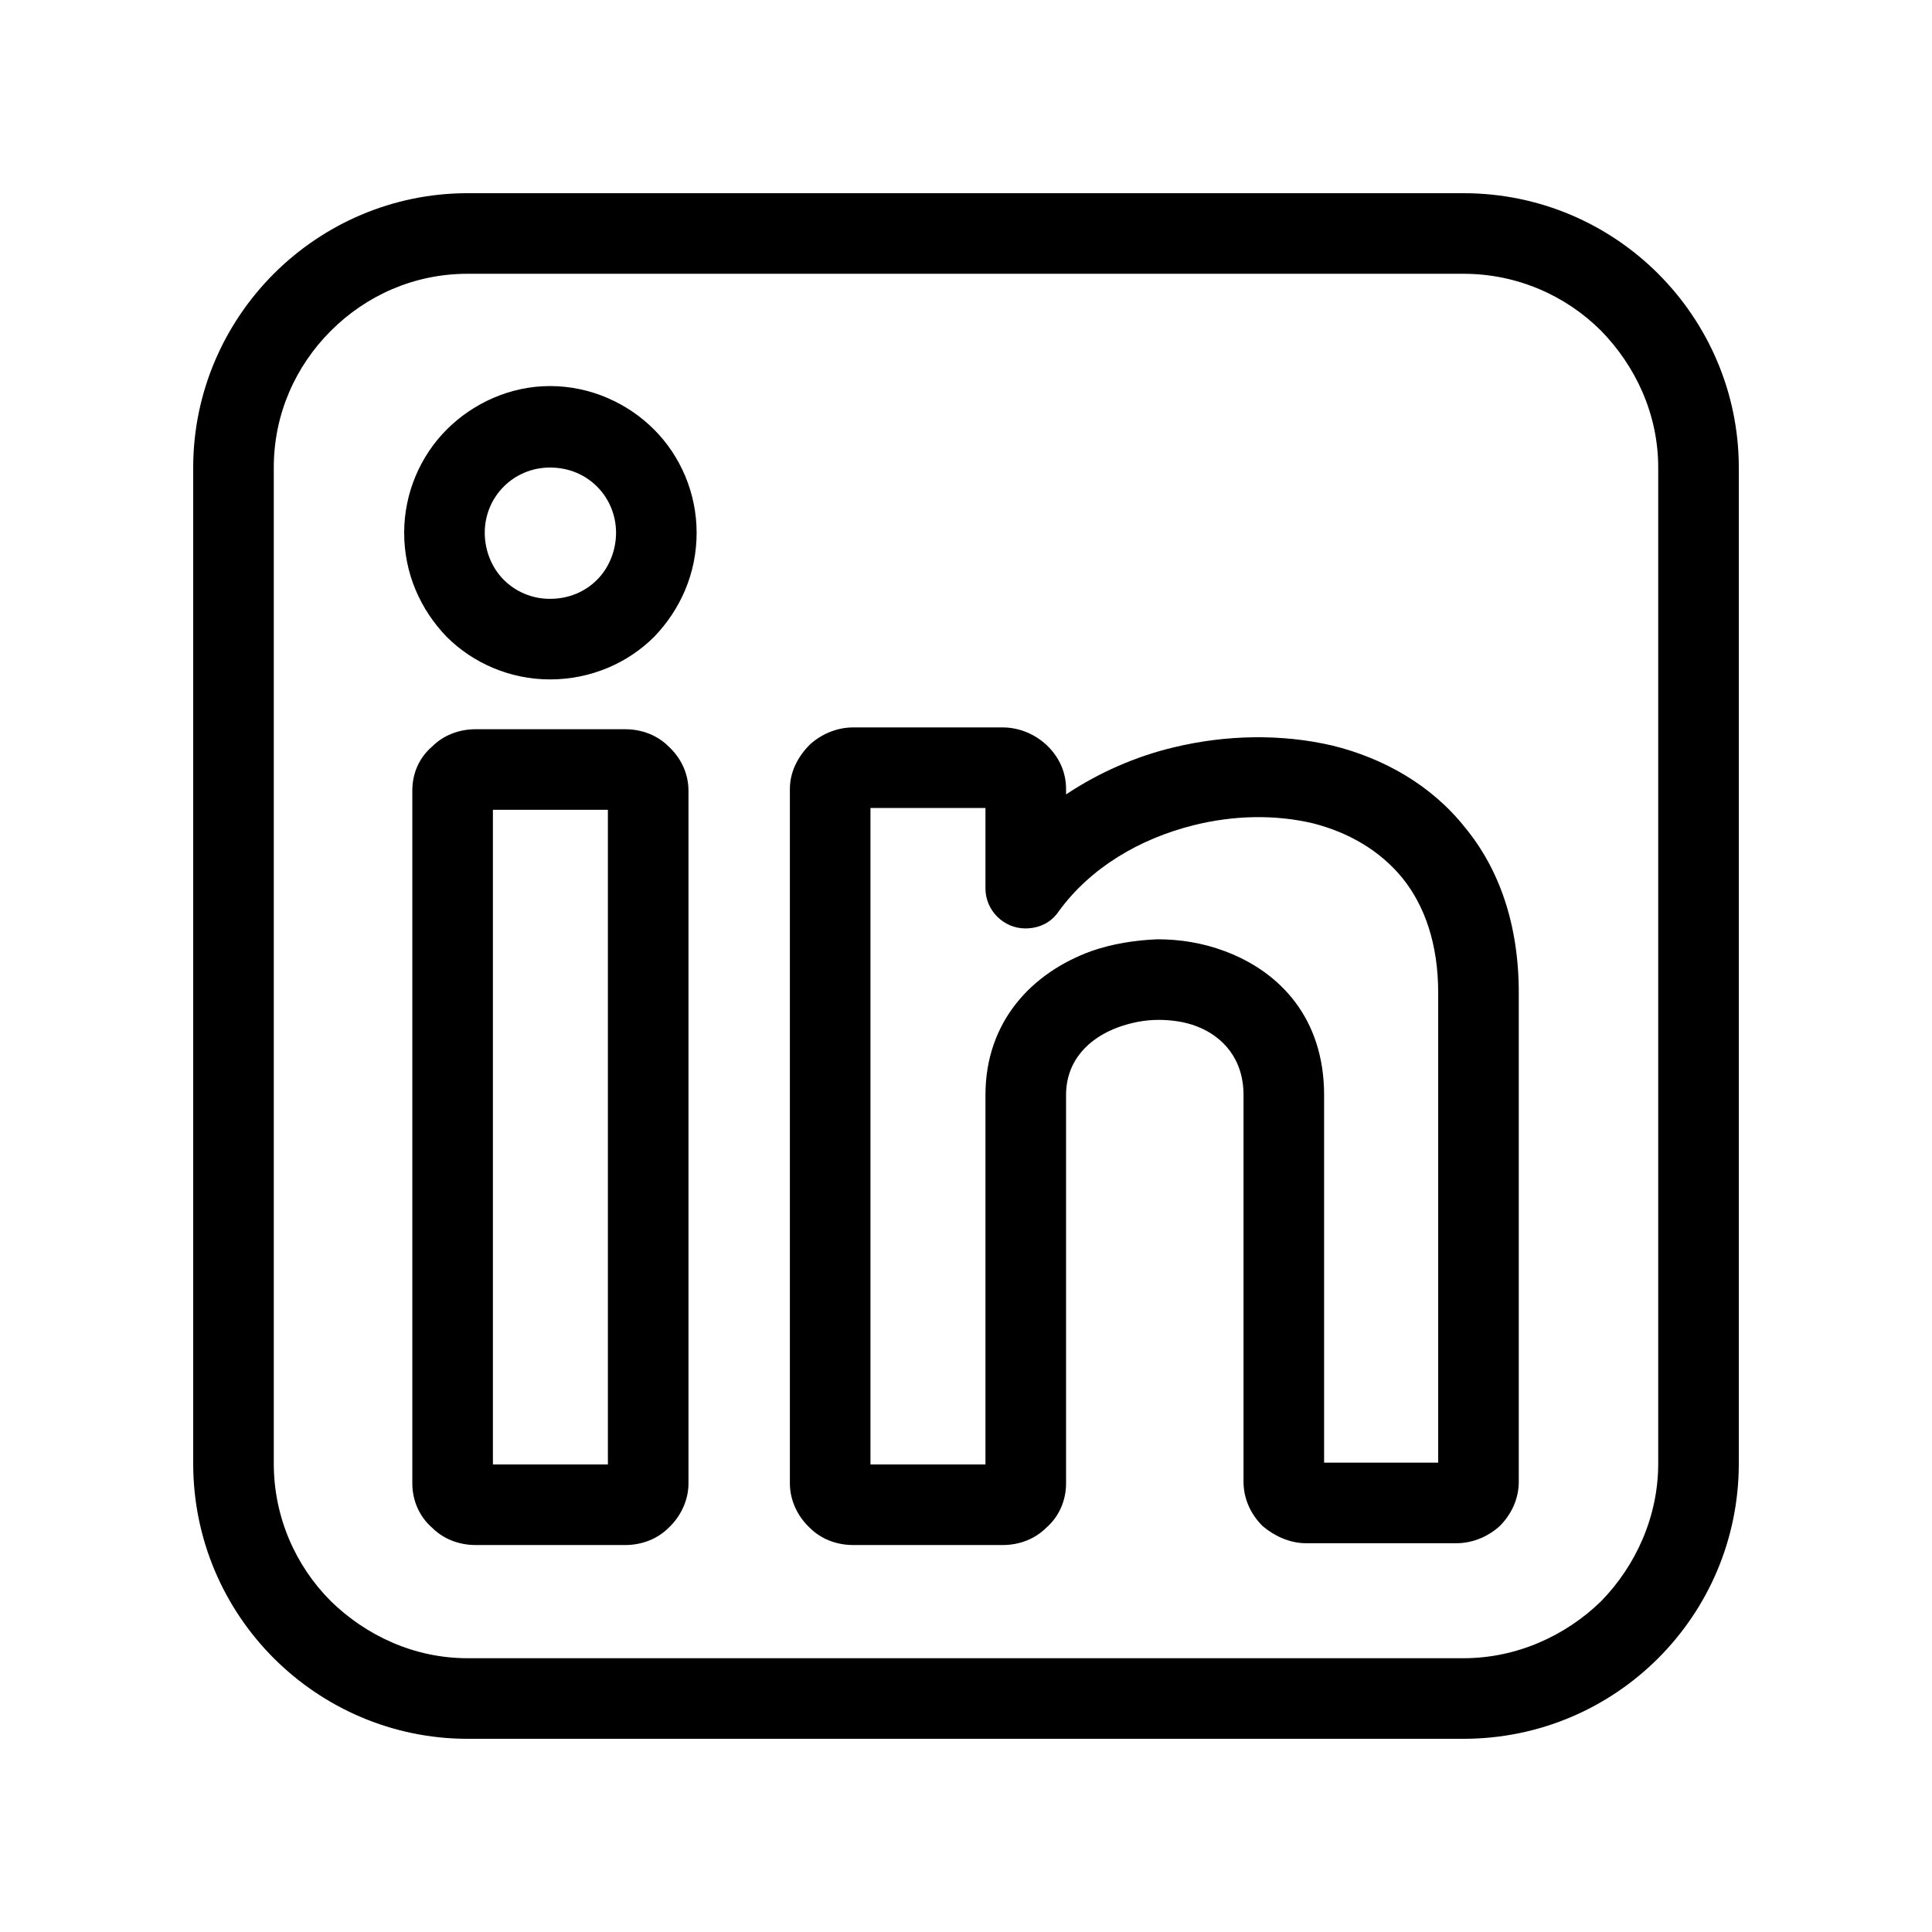
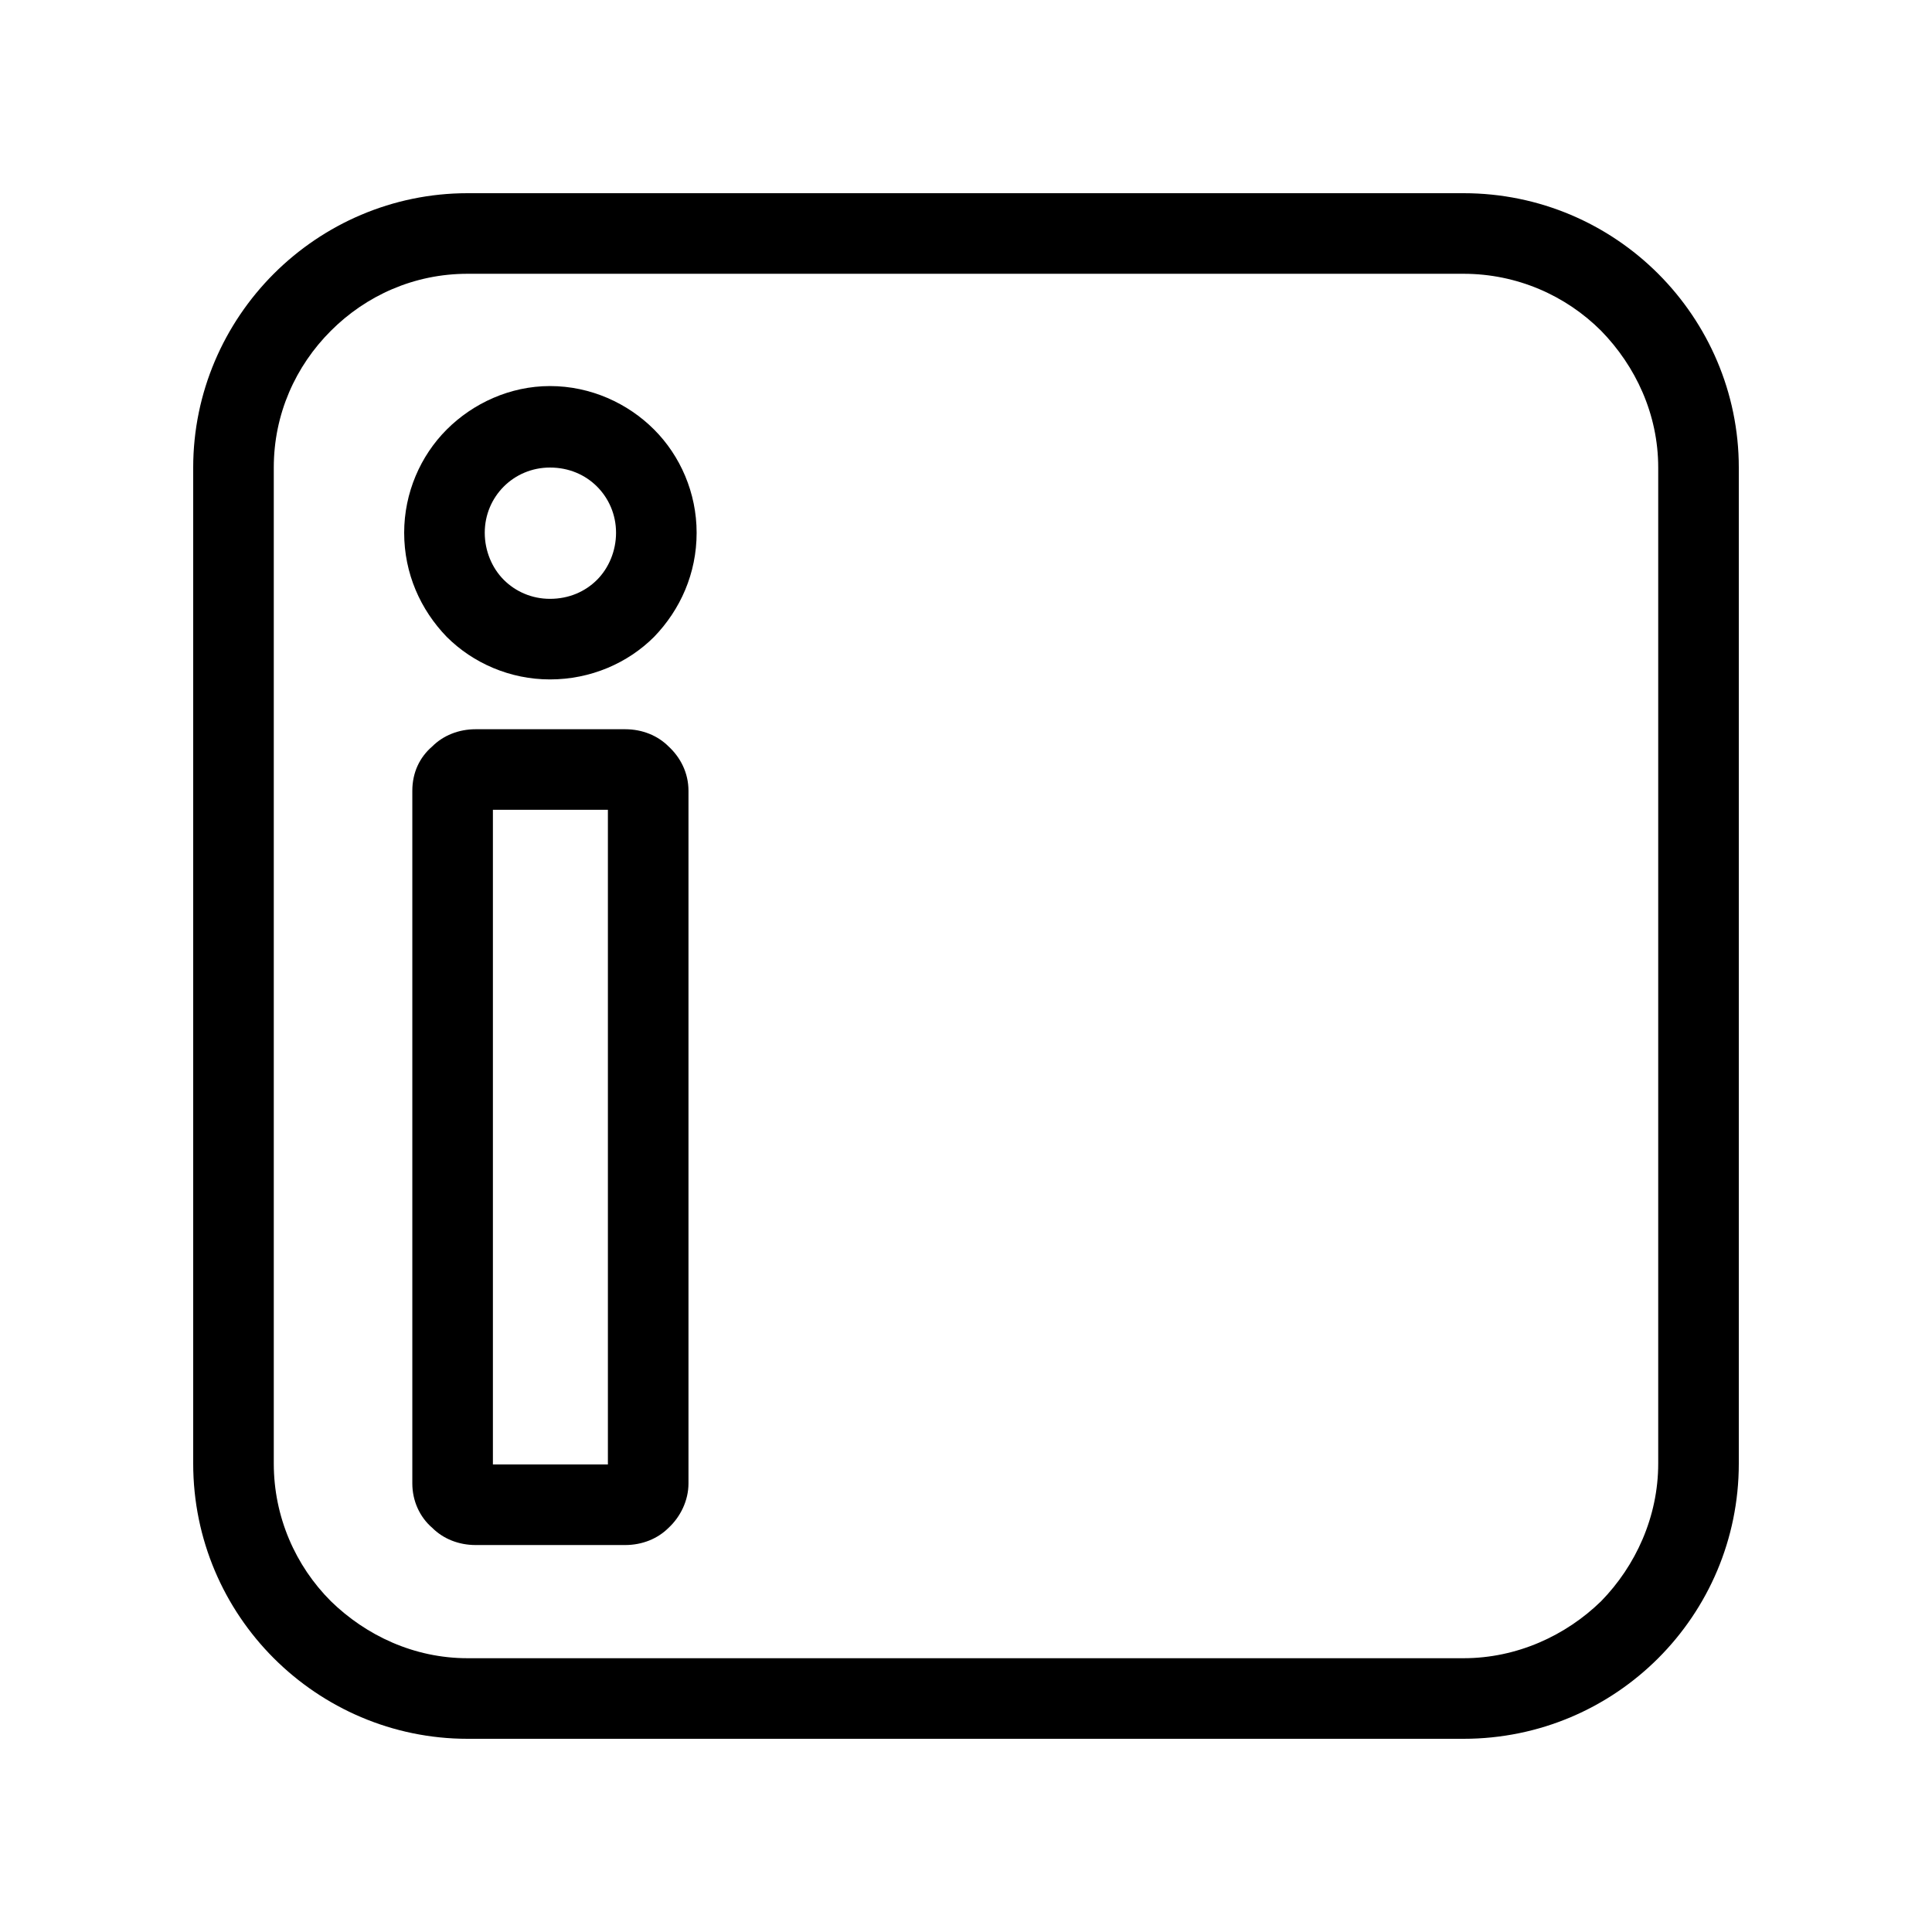
<svg xmlns="http://www.w3.org/2000/svg" width="500" zoomAndPan="magnify" viewBox="0 0 375 375" height="500" preserveAspectRatio="xMidYMid meet" version="1.2">
  <defs>
    <clipPath id="1b4c507787">
      <path d="M 49.445 305.922 L 54.68 305.922 L 54.68 311.16 L 49.445 311.16 Z M 49.445 305.922 " />
    </clipPath>
    <clipPath id="8239b1e995">
      <path d="M 52.062 305.922 C 50.617 305.922 49.445 307.094 49.445 308.539 C 49.445 309.984 50.617 311.16 52.062 311.16 C 53.508 311.16 54.68 309.984 54.68 308.539 C 54.68 307.094 53.508 305.922 52.062 305.922 Z M 52.062 305.922 " />
    </clipPath>
    <clipPath id="80bc6740b5">
-       <path d="M 37.5 37.5 L 337.5 37.5 L 337.5 337.5 L 37.5 337.5 Z M 37.5 37.5 " />
+       <path d="M 37.5 37.5 L 337.5 37.5 L 337.5 337.5 L 37.5 337.5 M 37.5 37.5 " />
    </clipPath>
  </defs>
  <g id="7a59c17adb">
    <g clip-rule="nonzero" clip-path="url(#1b4c507787)">
      <g clip-rule="nonzero" clip-path="url(#8239b1e995)">
-         <path style=" stroke:none;fill-rule:nonzero;fill:#000000;fill-opacity:1;" d="M 49.445 305.922 L 54.68 305.922 L 54.68 311.16 L 49.445 311.16 Z M 49.445 305.922 " />
-       </g>
+         </g>
    </g>
    <g clip-rule="nonzero" clip-path="url(#80bc6740b5)">
      <path style=" stroke:none;fill-rule:nonzero;fill:#000000;fill-opacity:1;" d="M 90.75 37.5 L 284.074 37.5 C 298.836 37.5 312.191 43.477 321.859 53.141 C 331.523 62.809 337.5 76.164 337.5 90.75 L 337.5 284.074 C 337.5 298.836 331.523 312.191 321.859 321.859 C 312.191 331.523 298.836 337.5 284.074 337.5 L 90.75 337.5 C 76.164 337.5 62.809 331.523 53.141 321.859 C 43.477 312.191 37.5 298.836 37.5 284.074 L 37.5 90.75 C 37.5 76.164 43.477 62.809 53.141 53.141 C 62.809 43.477 76.164 37.5 90.75 37.5 Z M 284.074 53.141 L 90.75 53.141 C 80.383 53.141 71.066 57.359 64.215 64.215 C 57.359 71.066 53.141 80.383 53.141 90.75 L 53.141 284.074 C 53.141 294.441 57.359 303.934 64.215 310.785 C 71.066 317.465 80.383 321.859 90.75 321.859 L 284.074 321.859 C 294.441 321.859 303.934 317.465 310.785 310.785 C 317.465 303.934 321.859 294.441 321.859 284.074 L 321.859 90.75 C 321.859 80.383 317.465 71.066 310.785 64.215 C 303.934 57.359 294.441 53.141 284.074 53.141 Z M 284.074 53.141 " />
    </g>
    <path style=" stroke:none;fill-rule:nonzero;fill:#000000;fill-opacity:1;" d="M 92.332 141.543 L 121.332 141.543 C 124.672 141.543 127.656 142.773 129.766 144.883 C 132.051 146.992 133.633 149.977 133.633 153.492 L 133.633 287.938 C 133.633 291.277 132.051 294.441 129.766 296.551 C 127.656 298.66 124.672 299.891 121.332 299.891 L 92.332 299.891 C 88.992 299.891 86.008 298.66 83.898 296.551 C 81.438 294.441 80.031 291.277 80.031 287.938 L 80.031 153.492 C 80.031 149.977 81.438 146.992 83.898 144.883 C 86.008 142.773 88.992 141.543 92.332 141.543 Z M 117.992 157.184 L 95.672 157.184 L 95.672 284.25 L 117.992 284.25 Z M 117.992 157.184 " />
-     <path style=" stroke:none;fill-rule:nonzero;fill:#000000;fill-opacity:1;" d="M 165.621 141.191 L 194.617 141.191 C 197.957 141.191 200.945 142.598 203.055 144.531 C 205.516 146.816 206.922 149.801 206.922 153.141 L 206.922 154.195 C 213.246 149.977 220.453 146.816 227.832 145.059 C 238.027 142.598 248.746 142.422 258.59 144.707 C 268.605 147.168 277.922 152.438 284.426 160.699 C 290.926 168.605 294.793 179.328 294.793 192.684 L 294.793 287.586 C 294.793 290.926 293.387 293.914 291.102 296.199 C 288.992 298.133 286.008 299.539 282.668 299.539 L 253.492 299.539 C 250.328 299.539 247.344 298.133 245.059 296.199 C 242.773 293.914 241.367 290.926 241.367 287.586 L 241.367 212.543 C 241.367 205.516 237.324 201.121 232.227 199.188 C 229.941 198.309 227.309 197.957 224.848 197.957 C 222.211 197.957 219.574 198.484 217.113 199.363 C 211.312 201.473 206.922 205.867 206.922 212.543 L 206.922 287.938 C 206.922 291.277 205.516 294.441 203.055 296.551 C 200.945 298.66 197.957 299.891 194.617 299.891 L 165.621 299.891 C 162.281 299.891 159.293 298.66 157.184 296.551 C 154.898 294.441 153.316 291.277 153.316 287.938 L 153.316 153.141 C 153.316 149.801 154.898 146.816 157.184 144.531 C 159.293 142.598 162.281 141.191 165.621 141.191 Z M 191.277 156.832 L 168.957 156.832 L 168.957 284.25 L 191.277 284.25 L 191.277 212.543 C 191.277 198.309 200.242 188.816 211.84 184.602 C 215.883 183.195 220.277 182.492 224.672 182.316 C 229.062 182.316 233.457 183.02 237.676 184.602 C 248.57 188.641 257.008 197.781 257.008 212.543 L 257.008 283.898 L 279.152 283.898 L 279.152 192.684 C 279.152 183.195 276.516 175.812 272.297 170.539 C 267.902 165.094 261.754 161.578 254.898 159.82 C 247.516 158.062 239.434 158.238 231.699 160.172 C 221.156 162.809 211.664 168.43 205.516 176.867 C 204.109 178.977 201.824 180.207 199.012 180.207 C 194.793 180.207 191.277 176.691 191.277 172.473 Z M 191.277 156.832 " />
    <path style=" stroke:none;fill-rule:nonzero;fill:#000000;fill-opacity:1;" d="M 106.746 74.934 C 114.652 74.934 121.859 78.273 126.957 83.371 C 132.051 88.465 135.215 95.672 135.215 103.406 C 135.215 111.312 132.051 118.344 126.957 123.617 C 121.859 128.711 114.652 131.875 106.746 131.875 C 99.012 131.875 91.805 128.711 86.711 123.617 C 81.613 118.344 78.449 111.312 78.449 103.406 C 78.449 95.672 81.613 88.465 86.711 83.371 C 91.805 78.273 99.012 74.934 106.746 74.934 Z M 115.883 94.441 C 113.598 92.156 110.434 90.75 106.746 90.75 C 103.23 90.75 100.066 92.156 97.781 94.441 C 95.496 96.727 94.09 99.891 94.09 103.406 C 94.09 106.922 95.496 110.258 97.781 112.543 C 100.066 114.828 103.23 116.234 106.746 116.234 C 110.434 116.234 113.598 114.828 115.883 112.543 C 118.168 110.258 119.574 106.922 119.574 103.406 C 119.574 99.891 118.168 96.727 115.883 94.441 Z M 115.883 94.441 " />
  </g>
</svg>